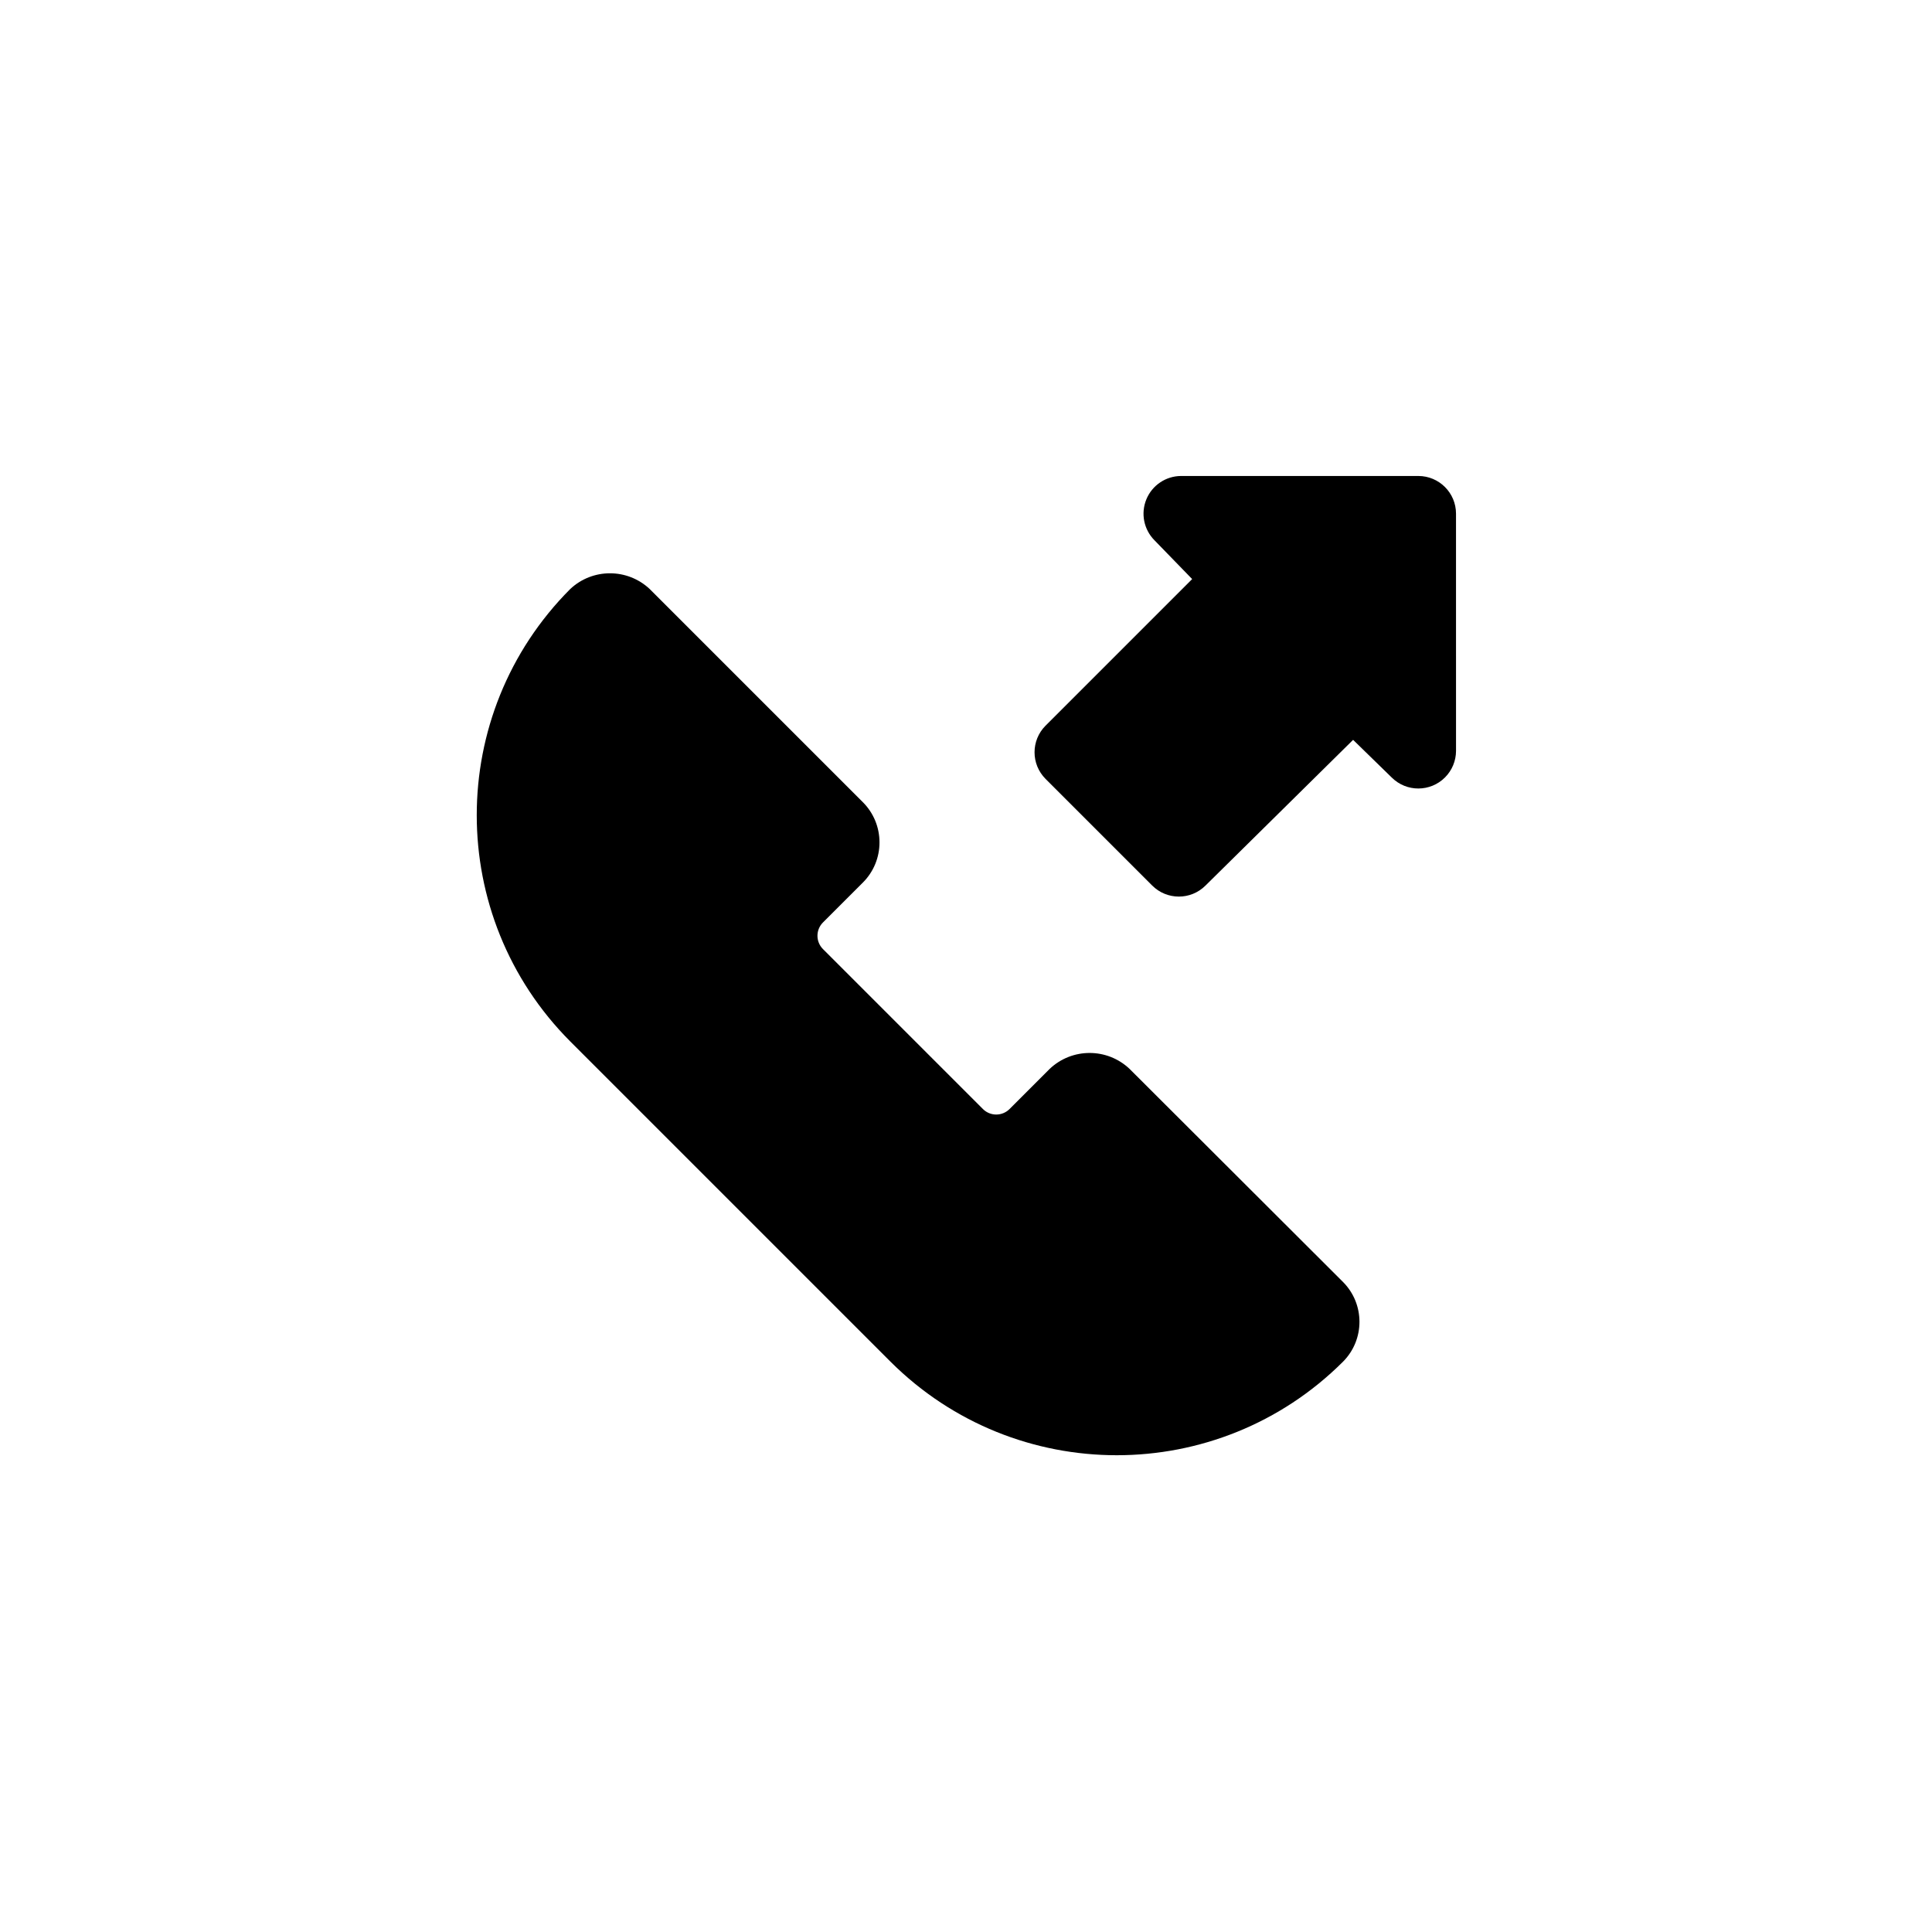
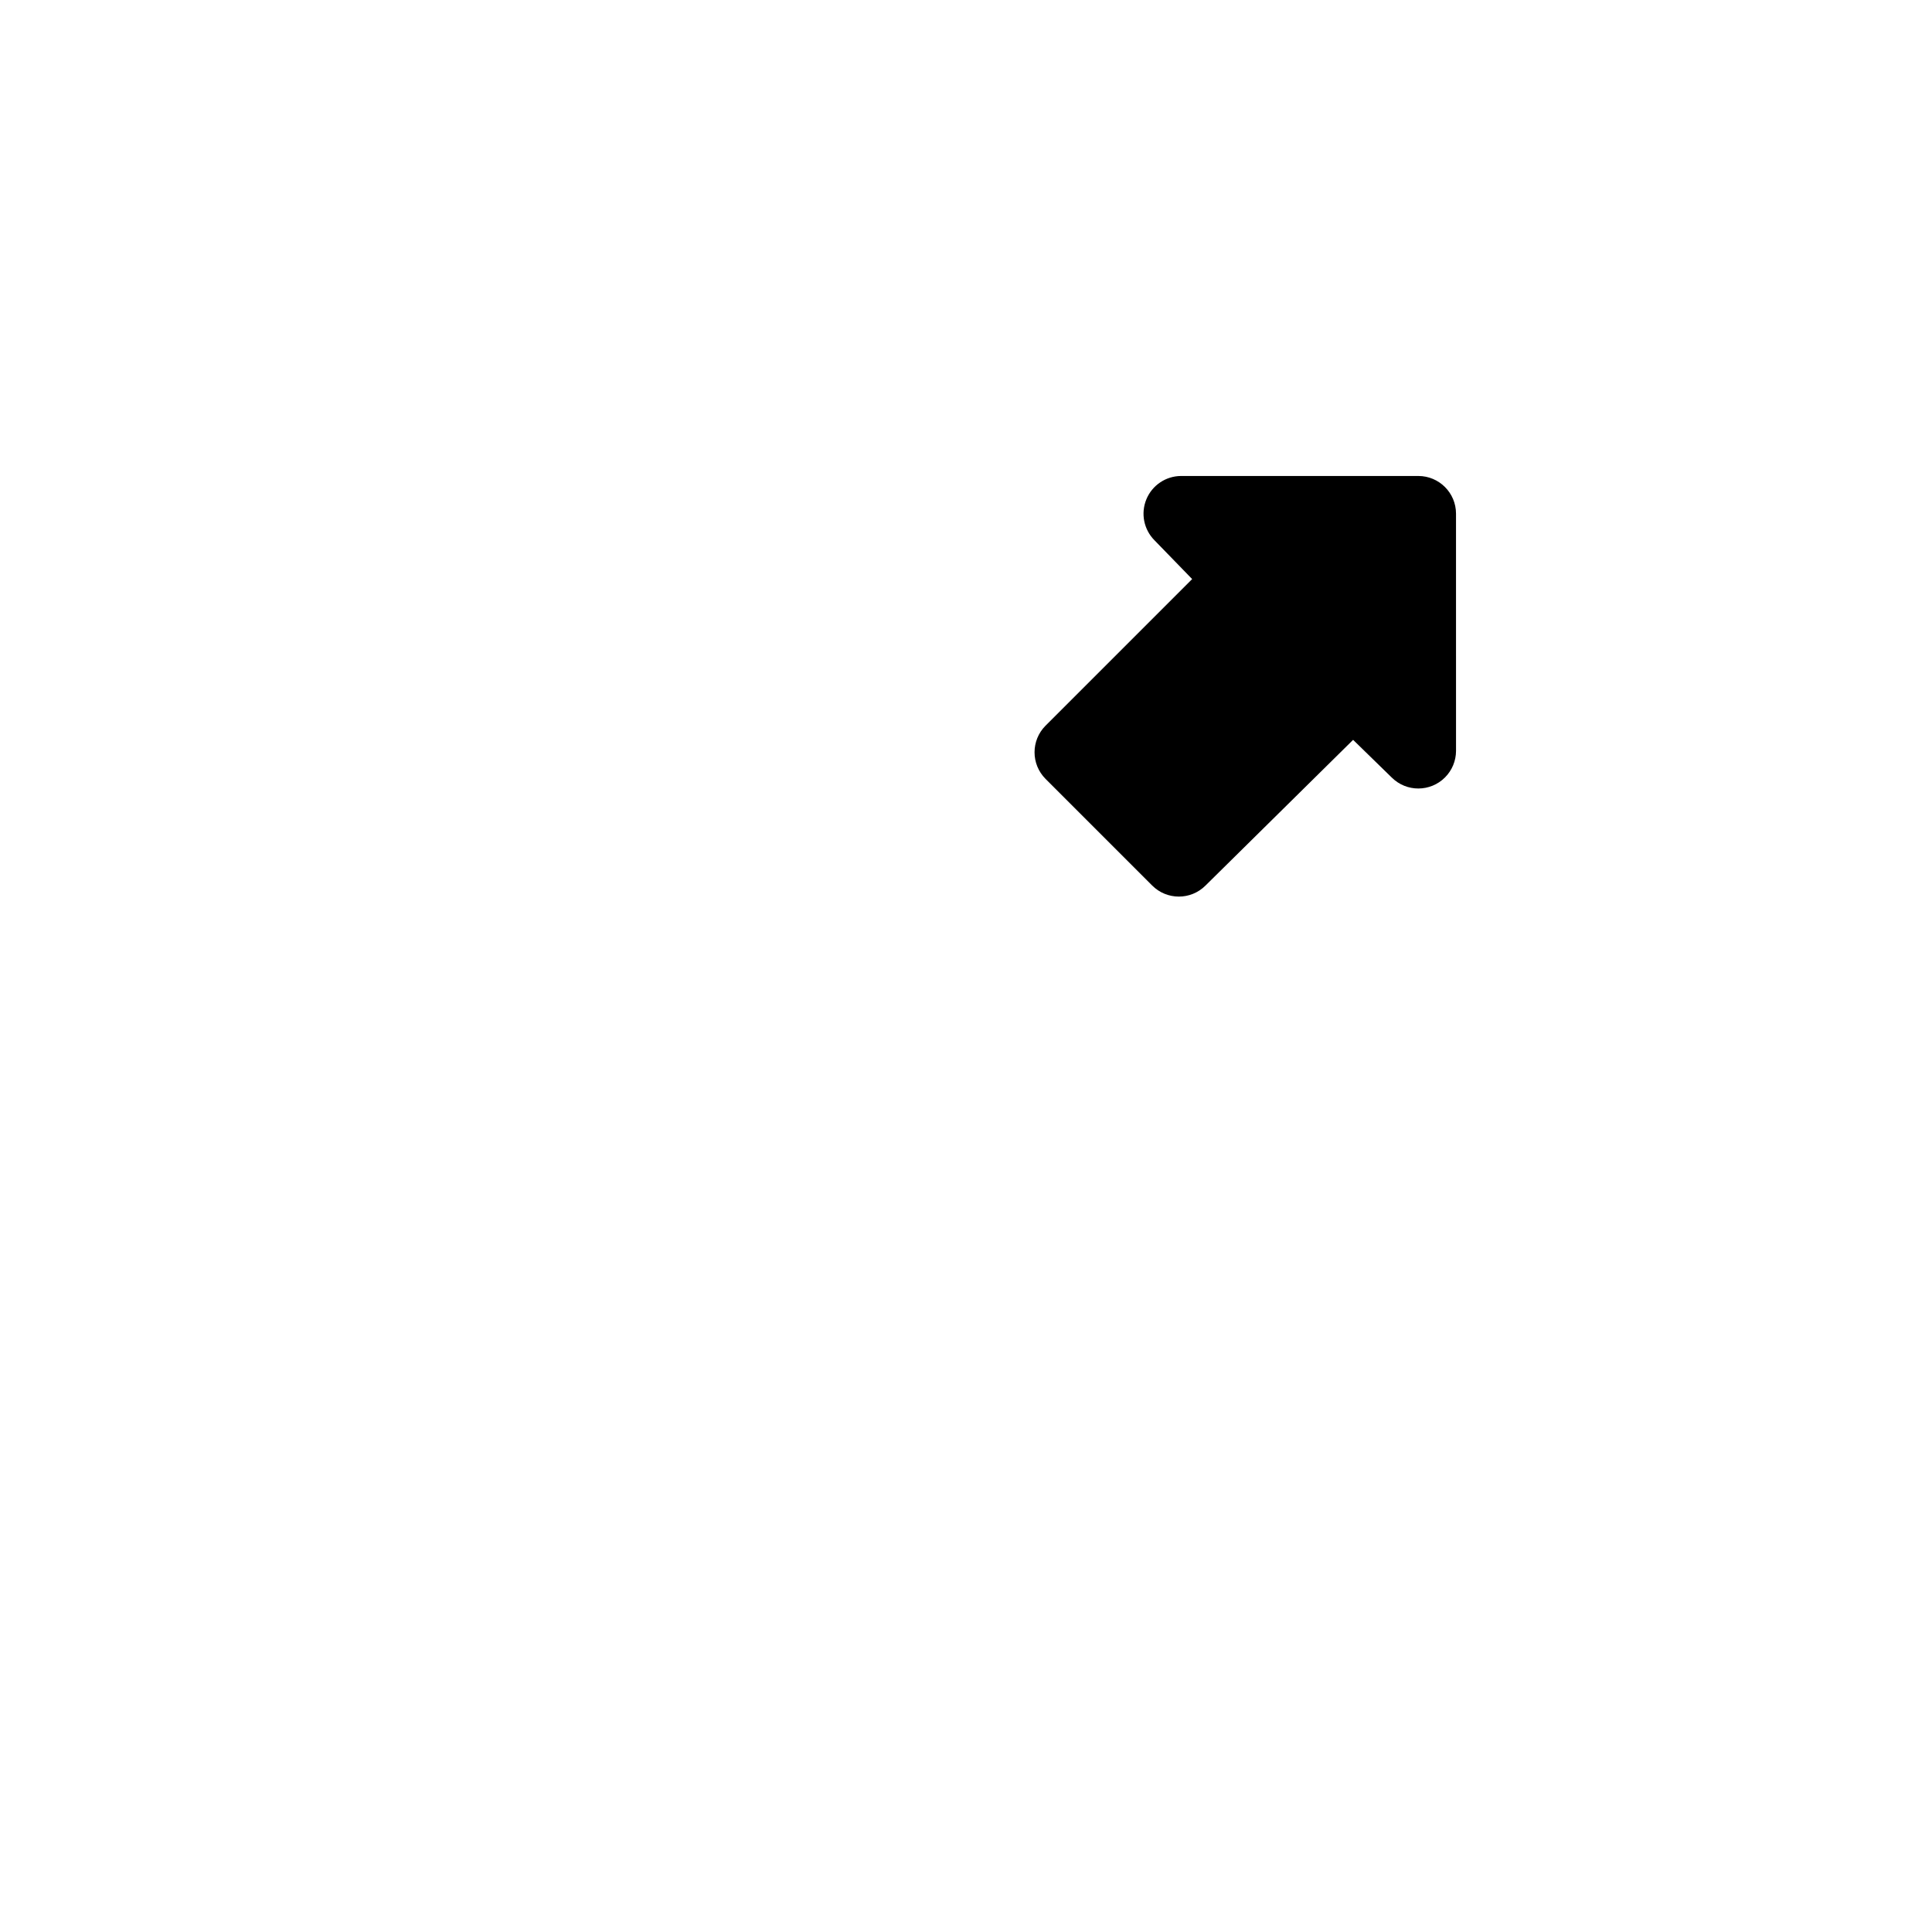
<svg xmlns="http://www.w3.org/2000/svg" fill="#000000" width="800px" height="800px" version="1.1" viewBox="144 144 512 512">
  <g>
-     <path d="m443.35 427.27c-5.938-5.633-15.242-5.633-21.18 0l-10.637 10.641c-1.949 1.938-5.094 1.938-7.043 0l-42.402-42.402c-1.938-1.949-1.938-5.094 0-7.043l10.641-10.637c2.793-2.816 4.356-6.625 4.344-10.59 0.008-3.965-1.555-7.773-4.344-10.59l-56.543-56.543c-5.922-5.57-15.156-5.57-21.078 0-33.02 33.137-33.02 86.738 0 119.87l84.91 84.91c33.137 33.02 86.738 33.02 119.87 0 5.844-5.848 5.844-15.328 0-21.176z" />
    <path d="m519.87 270.14h-62.883c-4.031 0.02-7.656 2.461-9.191 6.195-1.527 3.715-0.684 7.984 2.148 10.84l9.988 10.285-38.859 38.859c-3.875 3.894-3.875 10.188 0 14.086l28.27 28.27c3.898 3.902 10.223 3.906 14.125 0.008 0.004-0.004 0.008-0.004 0.008-0.008l39.113-38.609 10.238 9.988c3.914 3.891 10.238 3.871 14.129-0.043 1.852-1.863 2.894-4.375 2.906-7l-0.004-62.883c0-5.516-4.473-9.988-9.988-9.988z" />
  </g>
</svg>